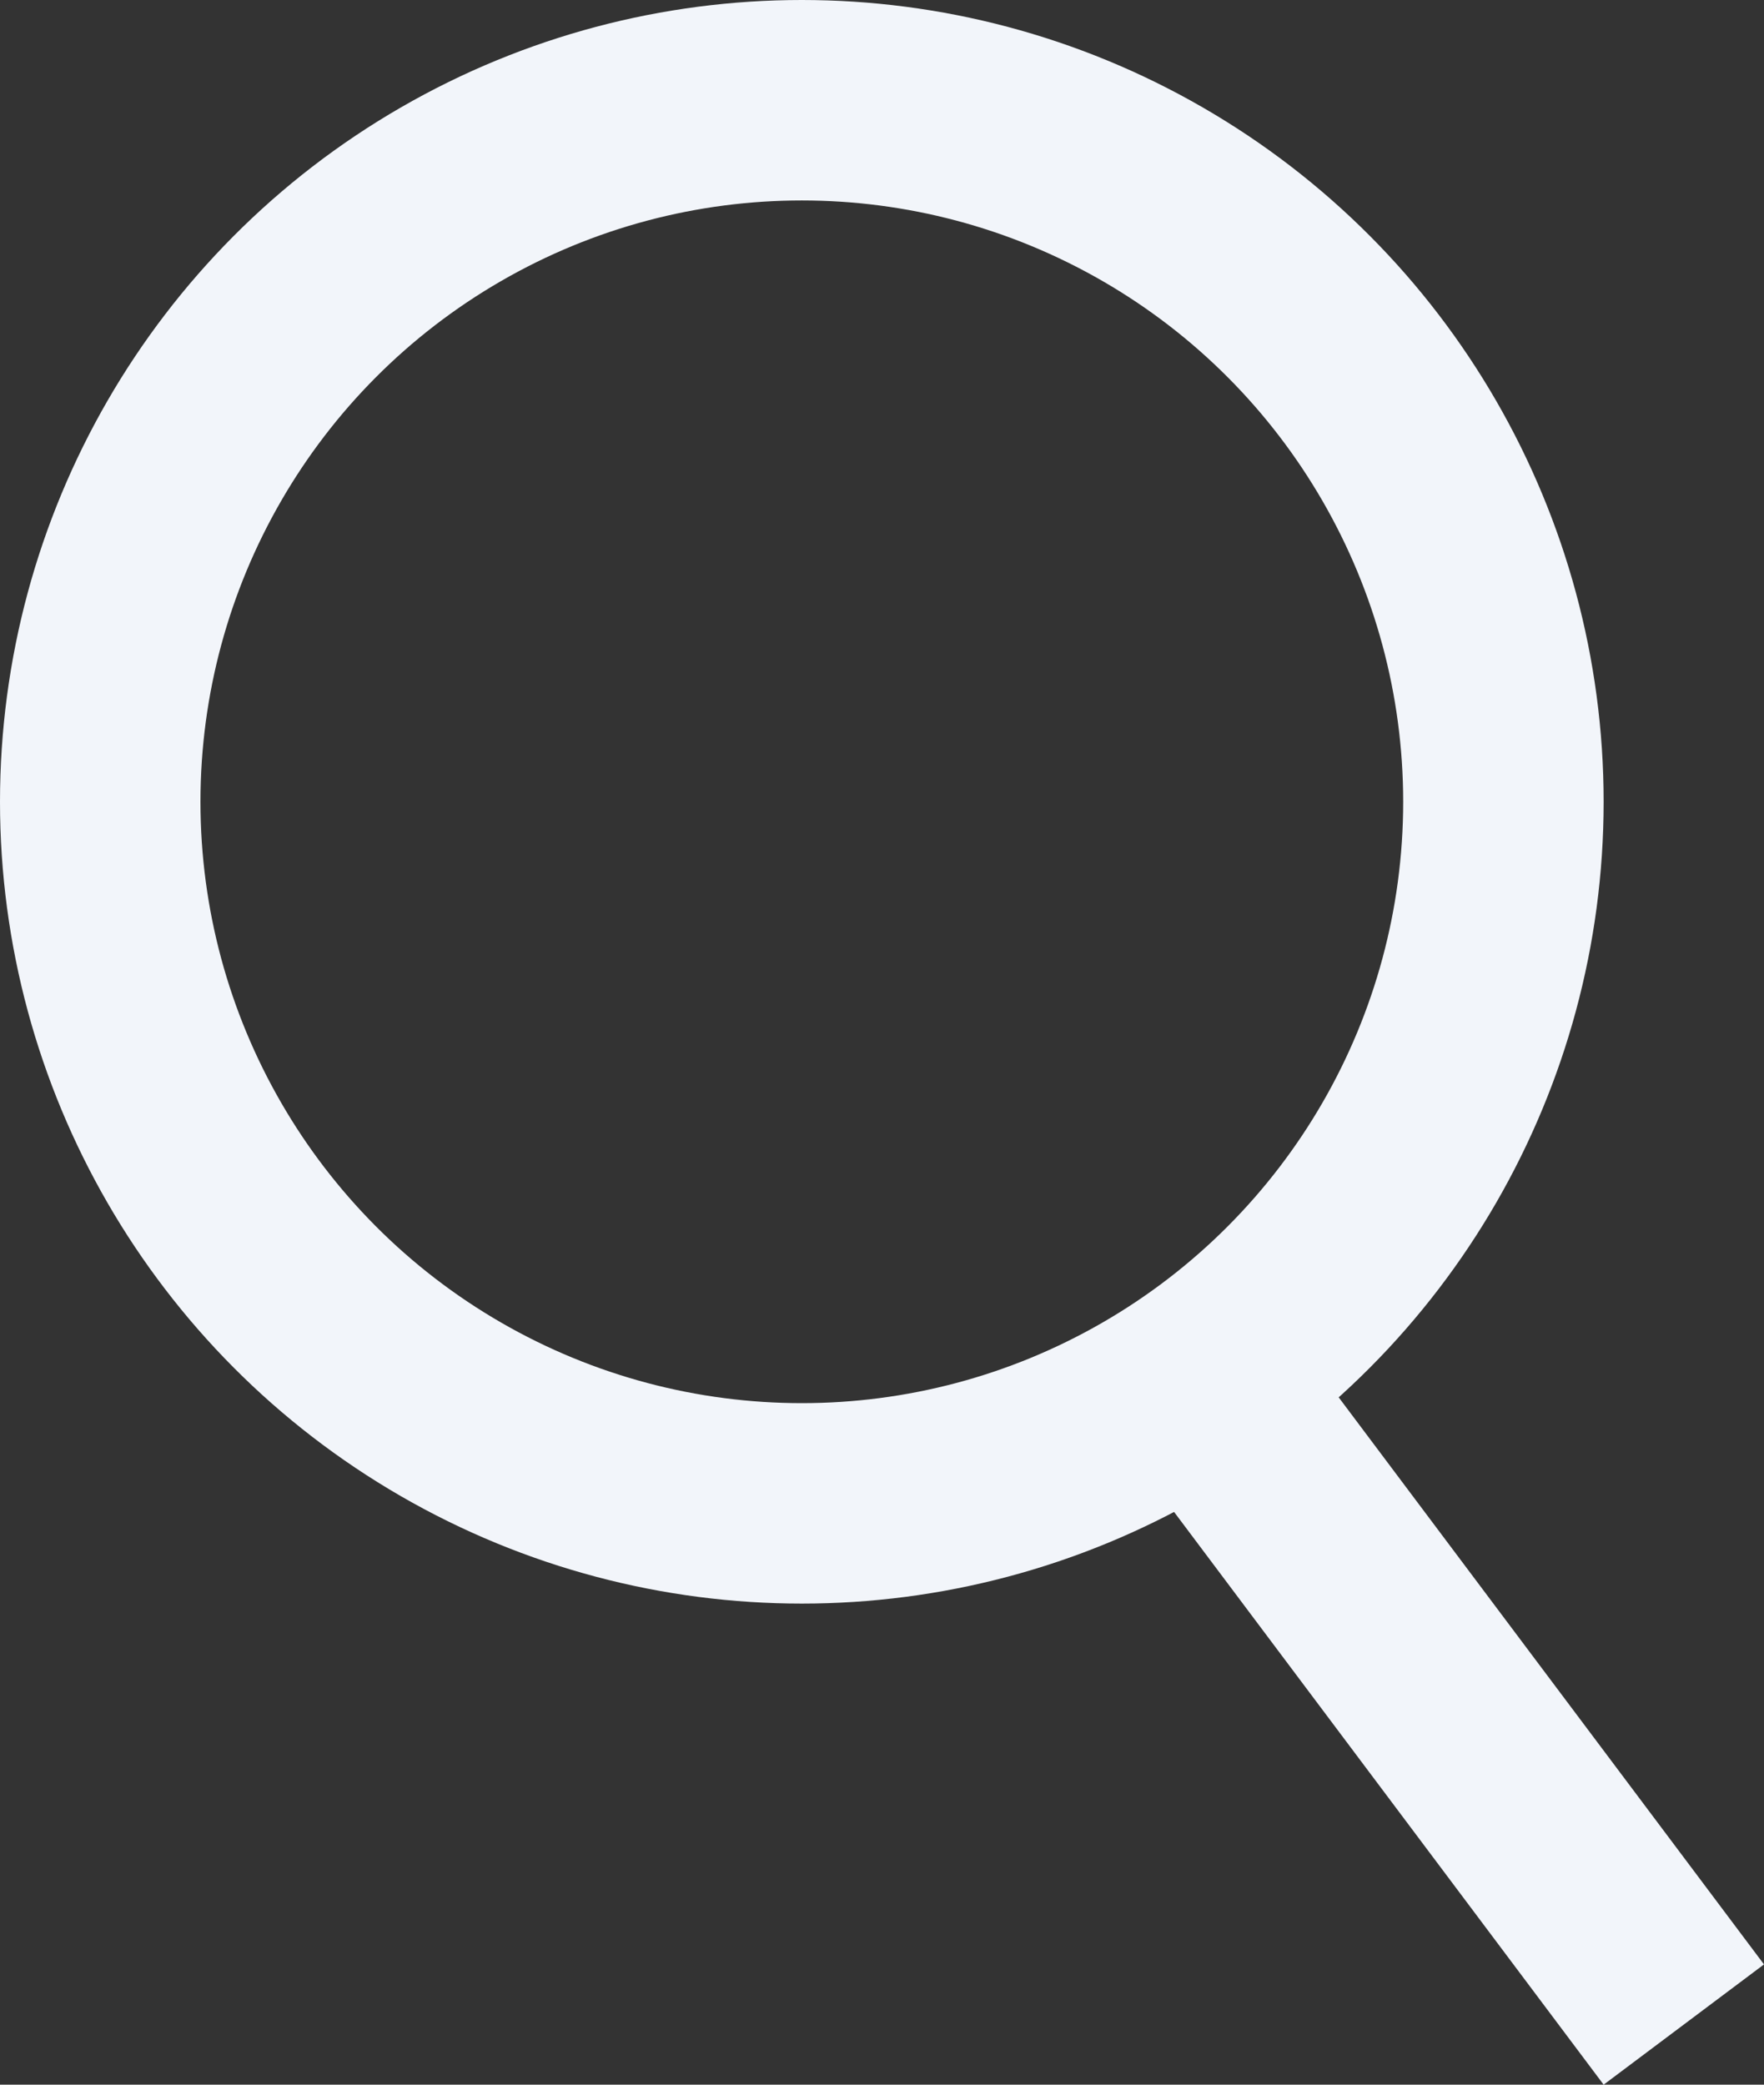
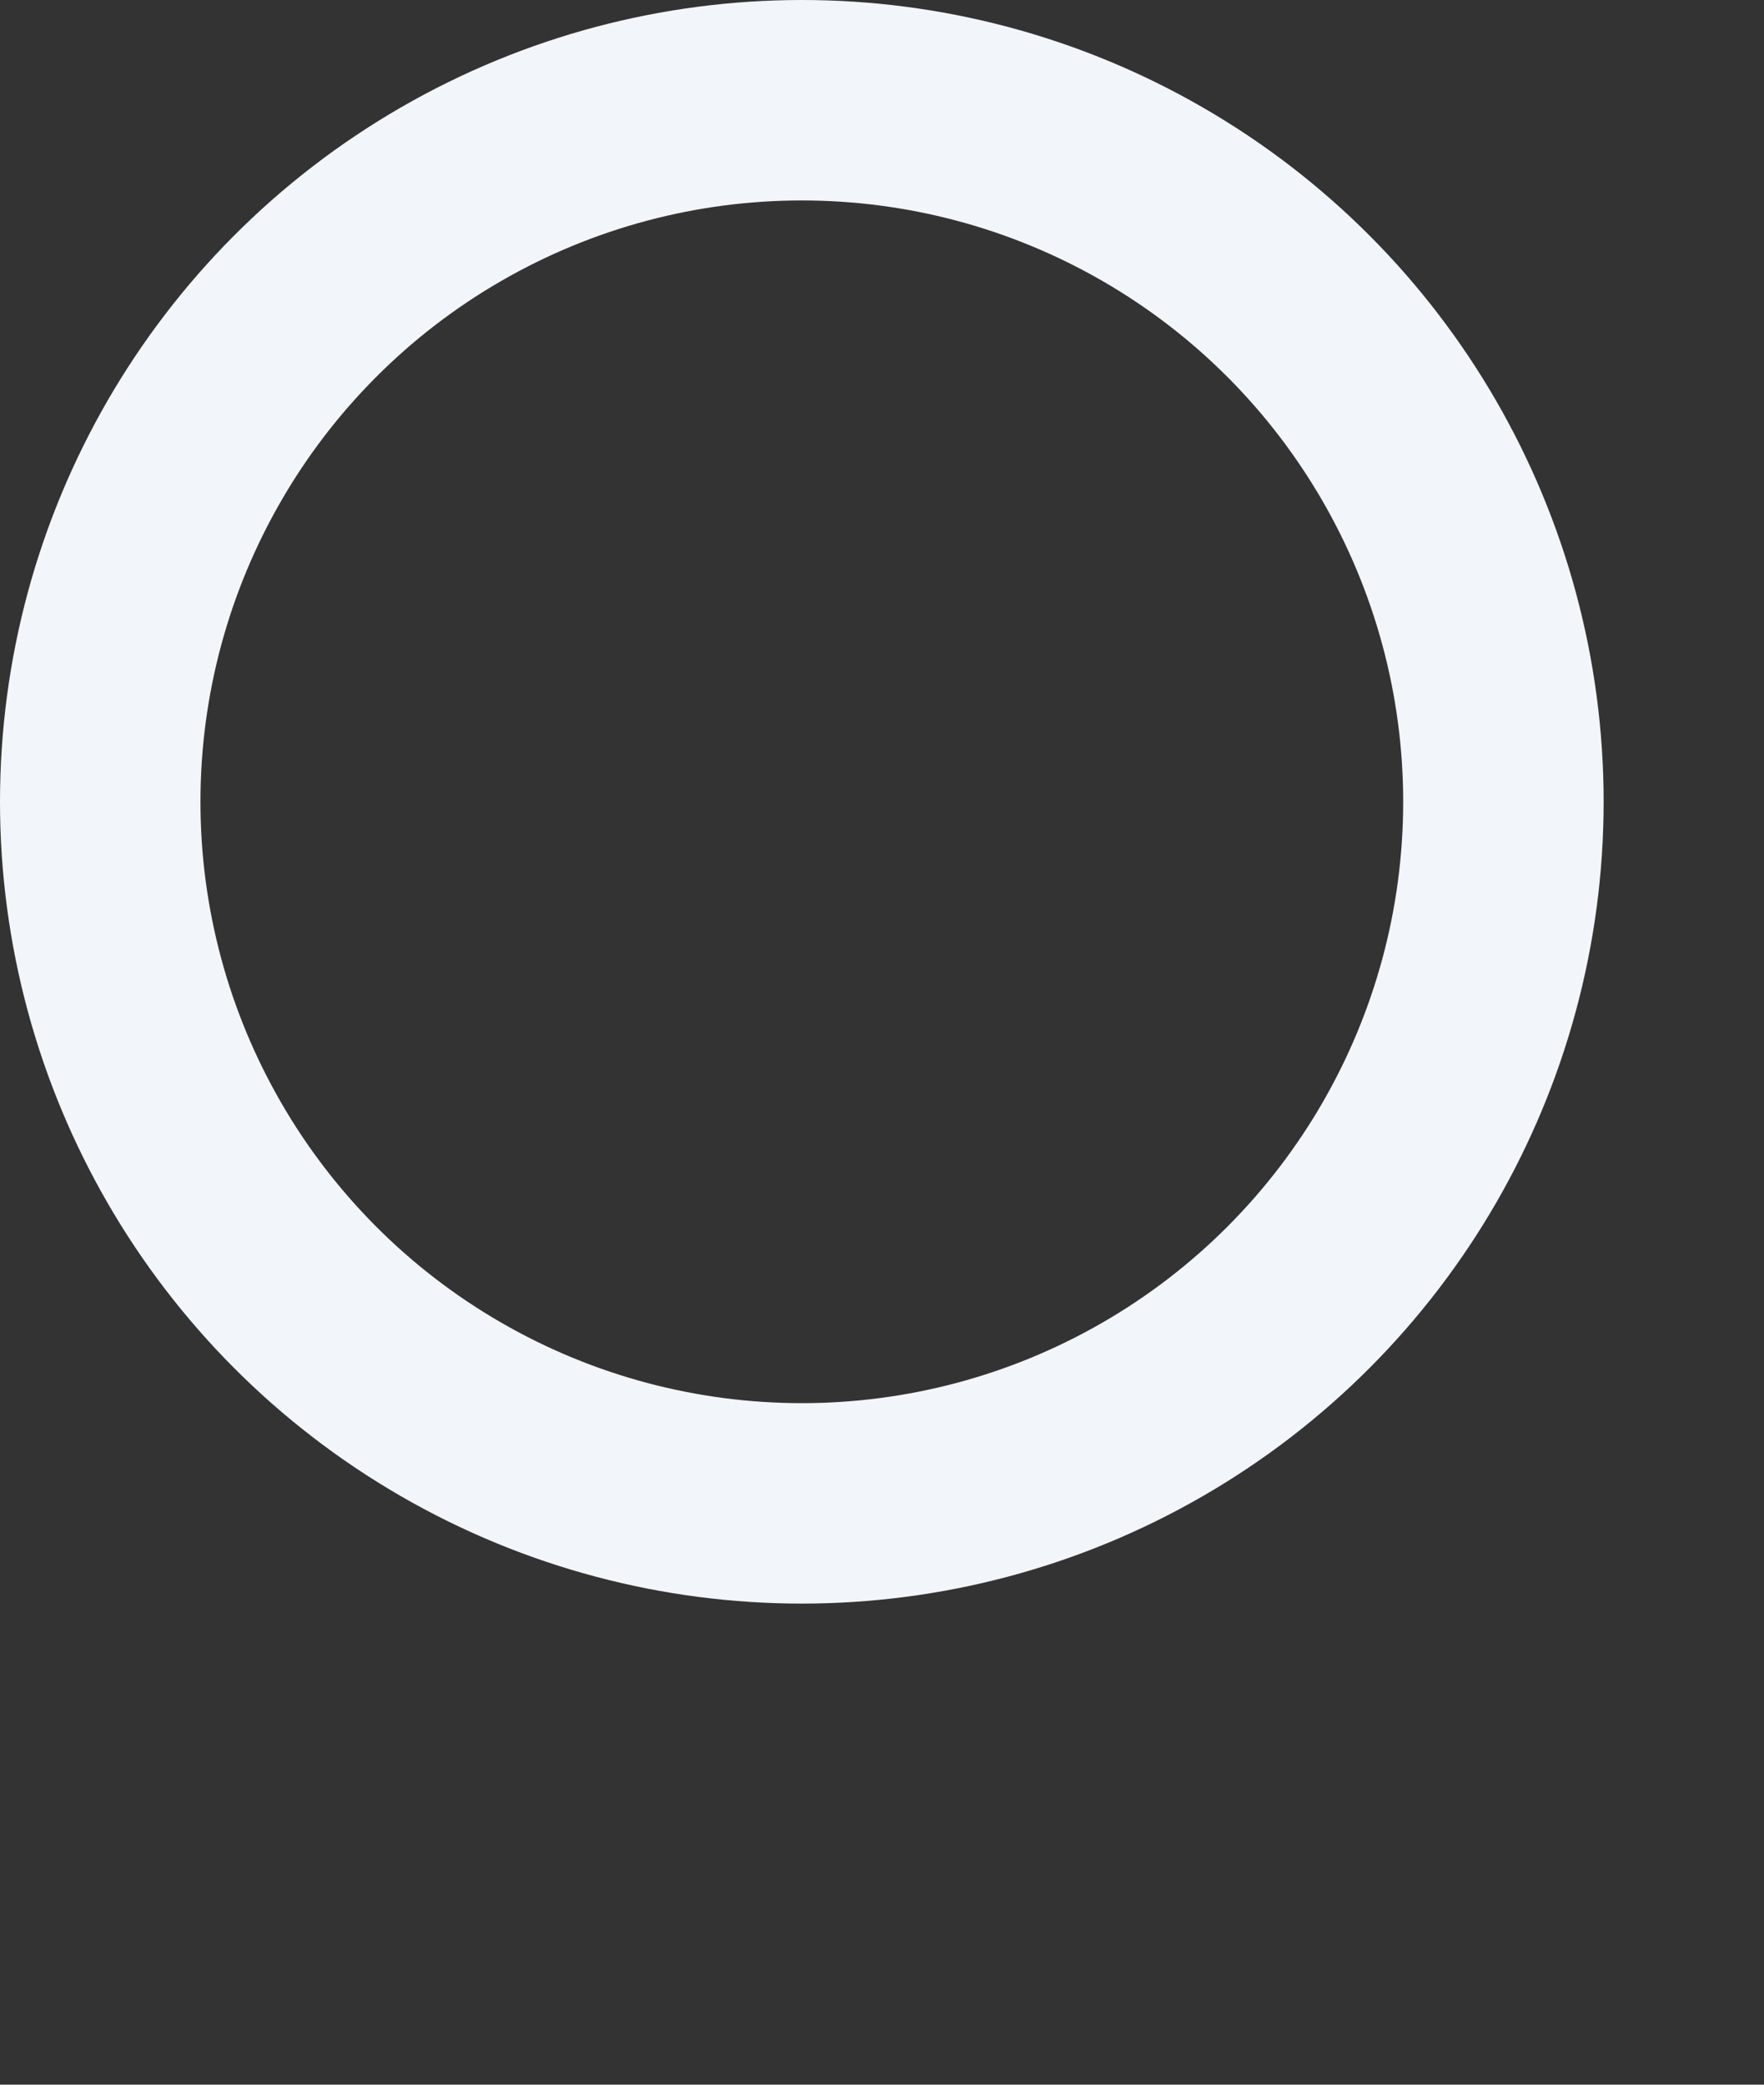
<svg xmlns="http://www.w3.org/2000/svg" width="11" height="13" viewBox="0 0 11 13" fill="none">
  <rect x="0" y="0" width="11" height="13" fill="#333333" stroke="none" />
-   <line x1="7.5" y1="8.625" x2="10.5" y2="12.625" stroke="#F2F5FA" stroke-width="1.25" />
  <circle cx="5" cy="5" r="4.375" stroke="#F2F5FA" stroke-width="1.25" />
</svg>